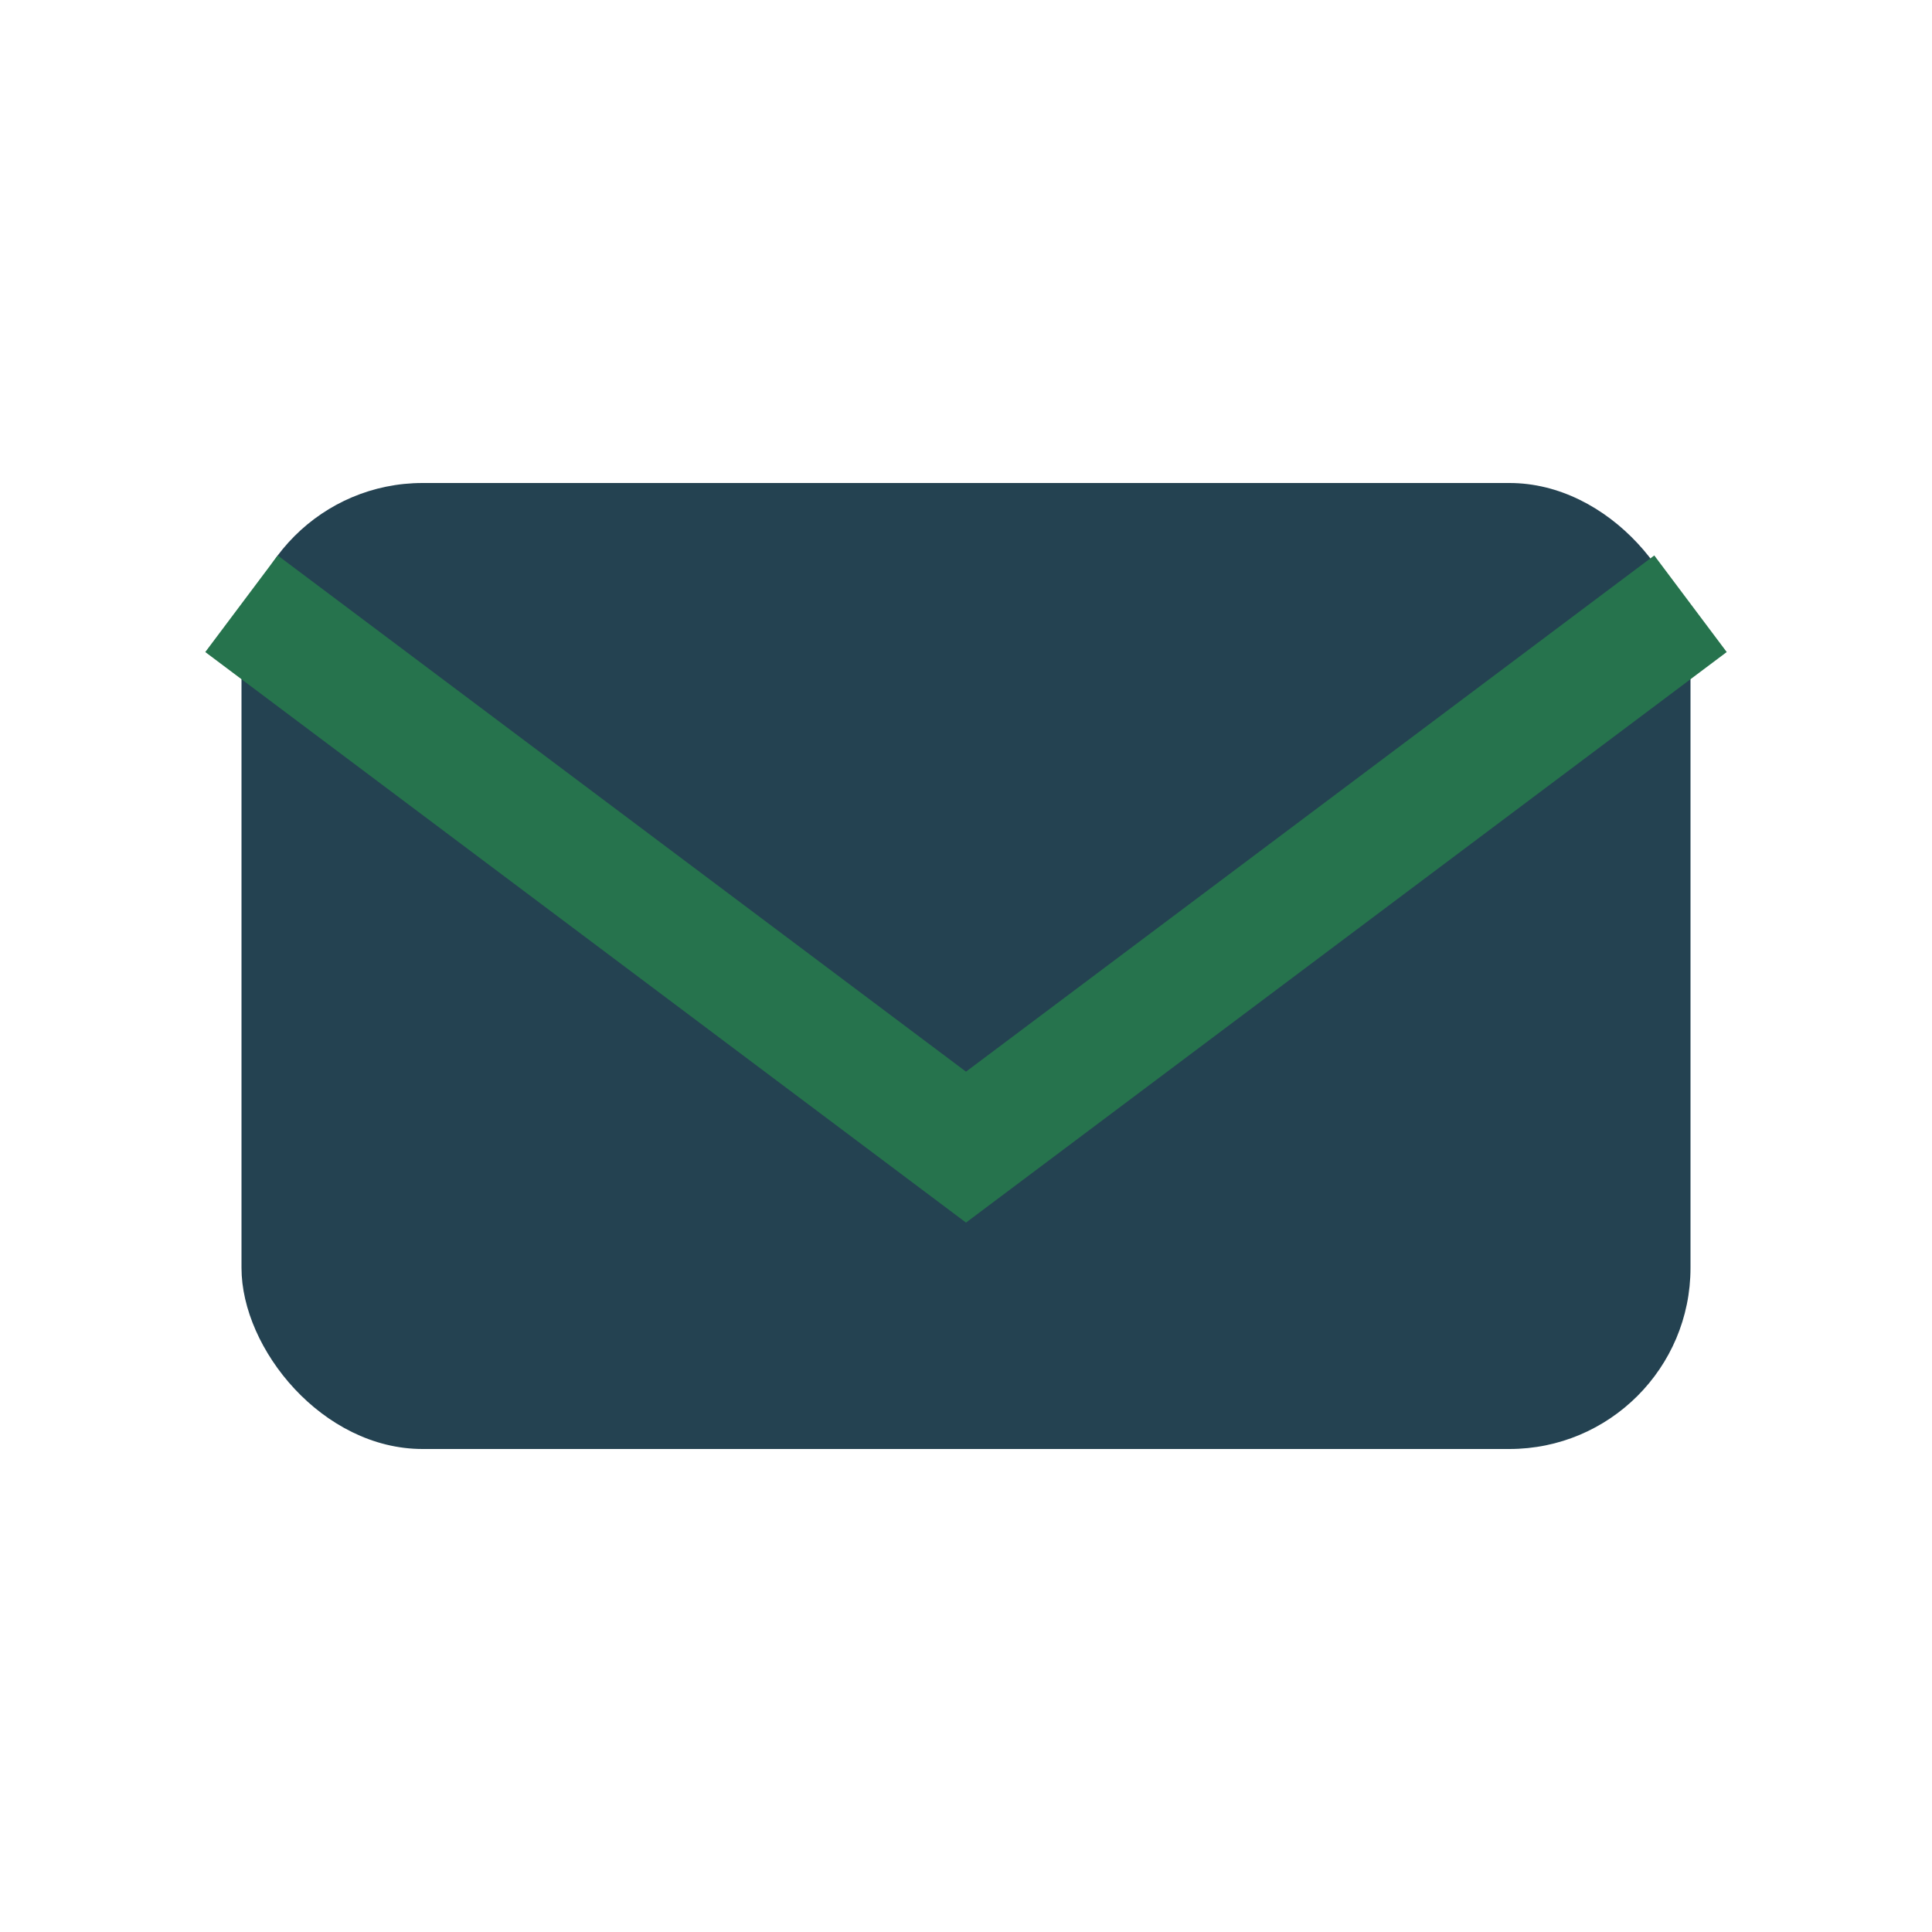
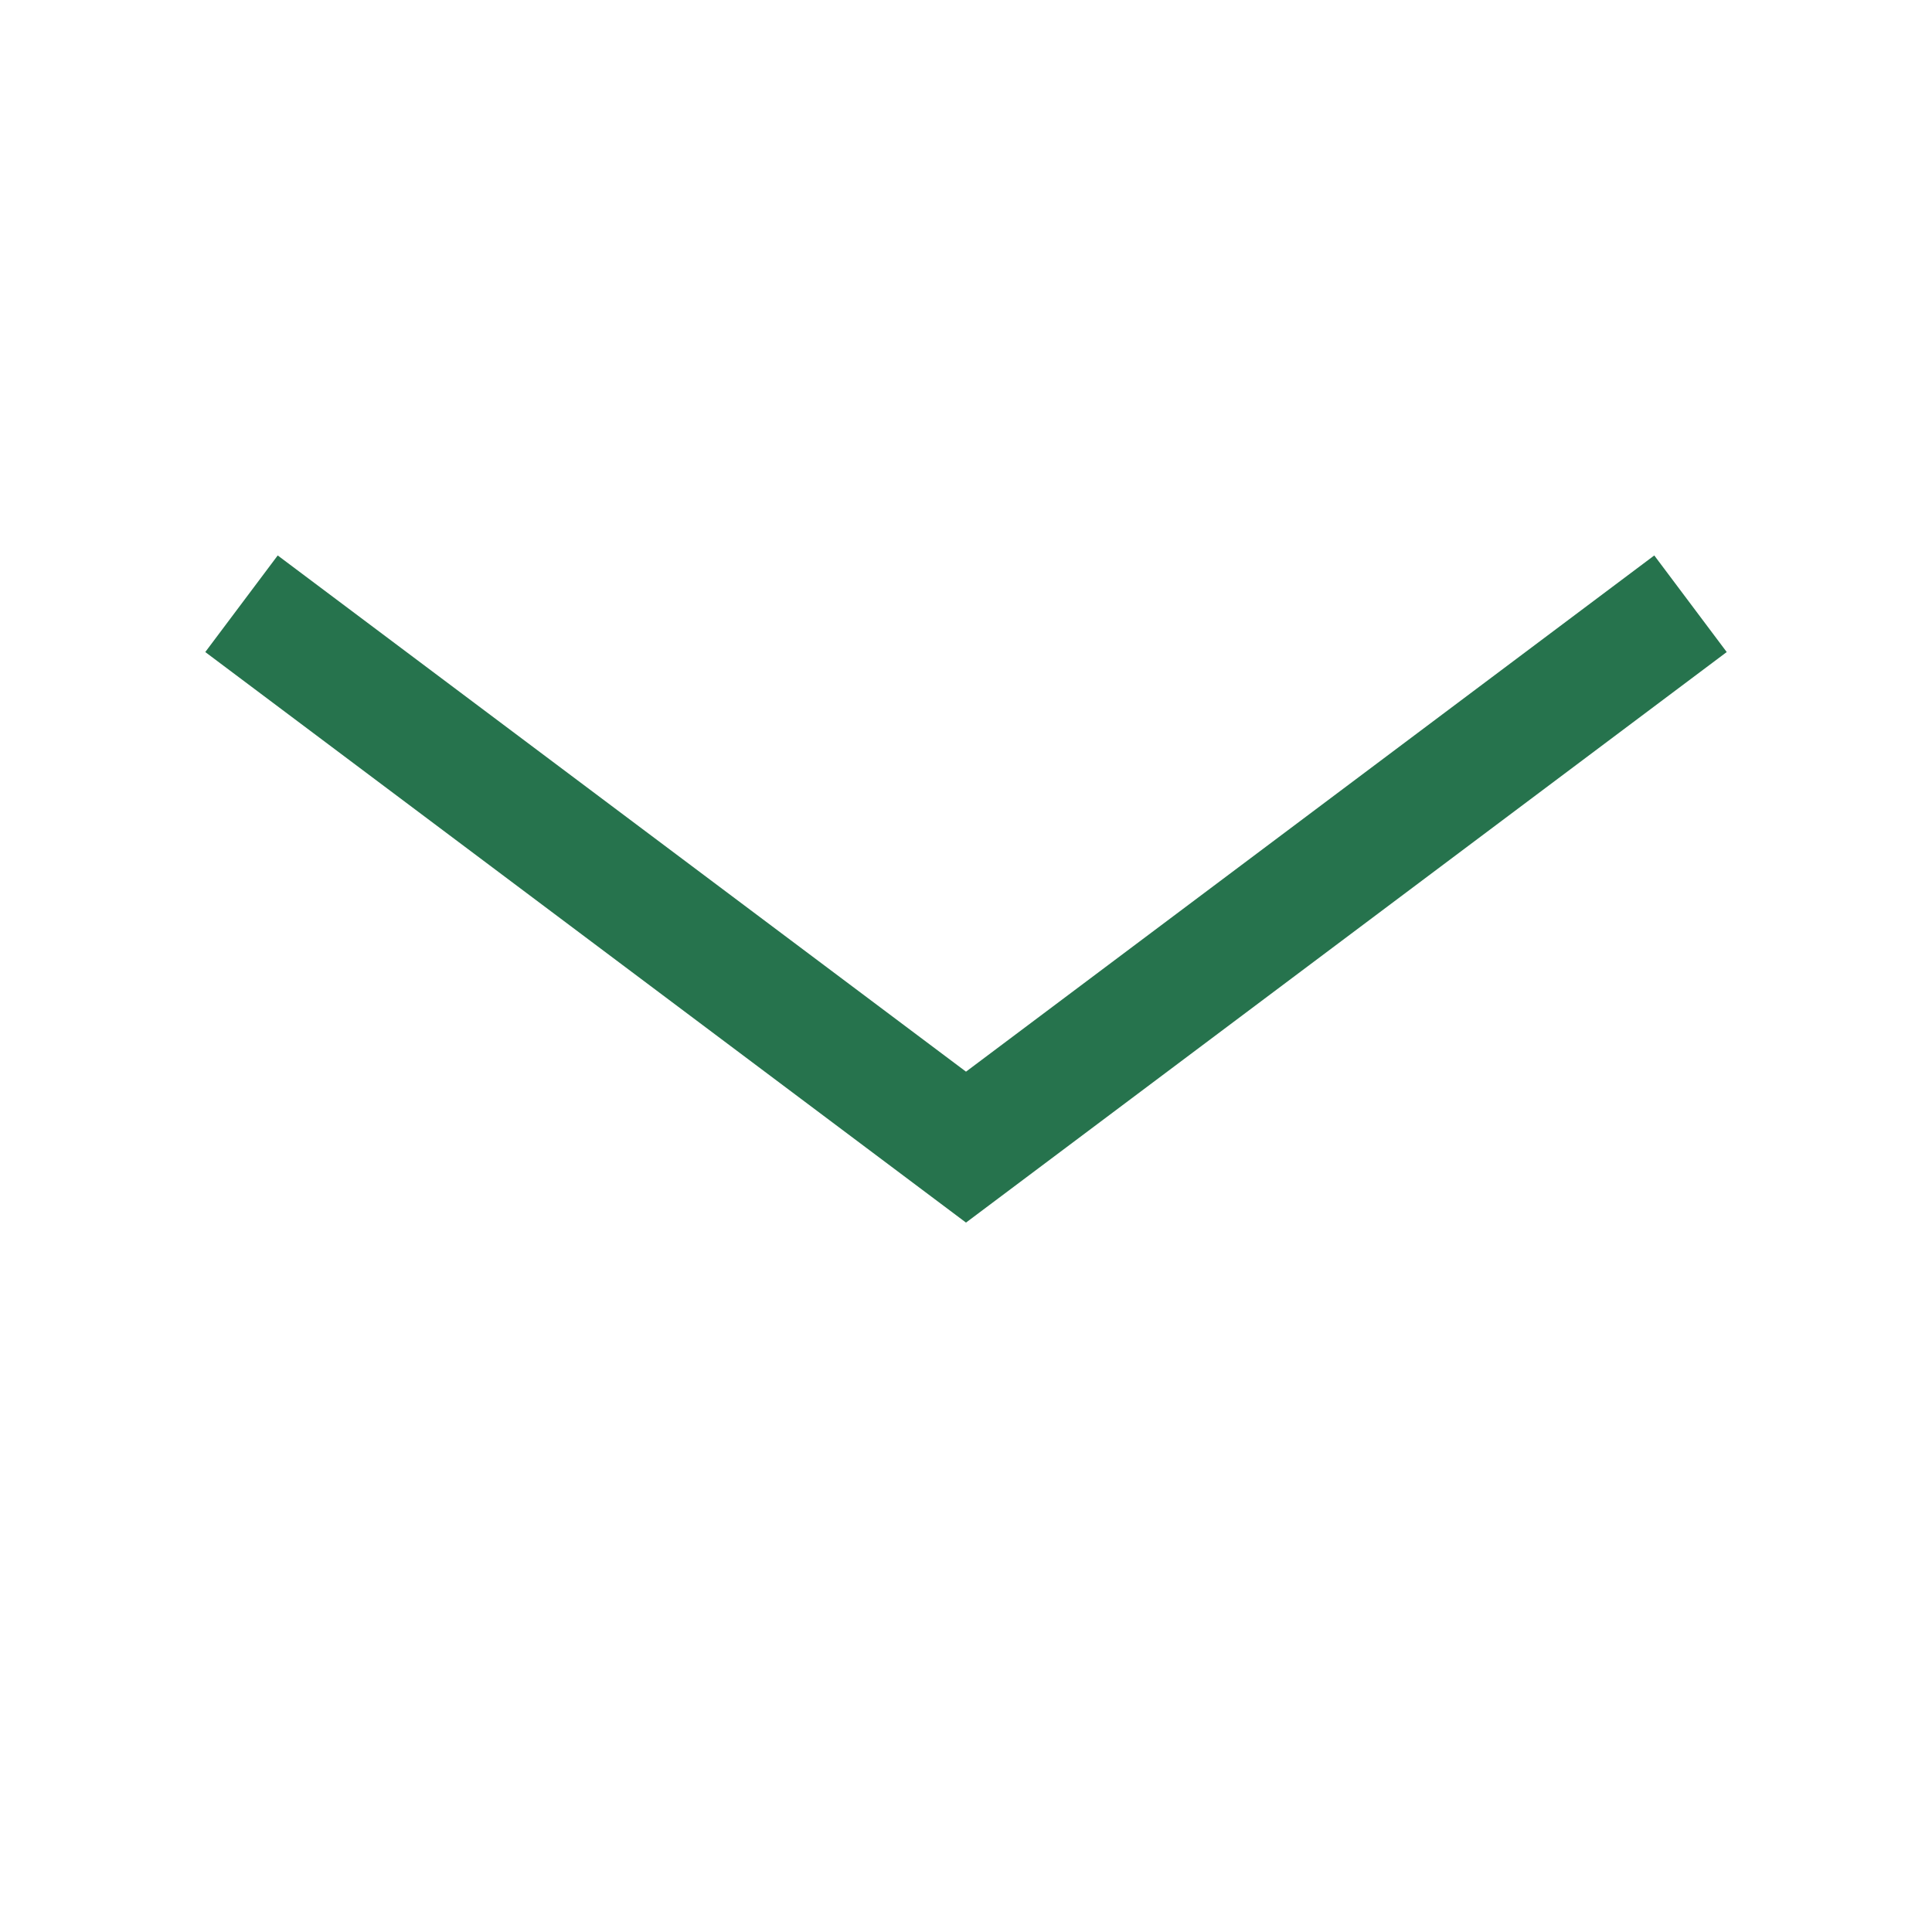
<svg xmlns="http://www.w3.org/2000/svg" width="32" height="32" viewBox="0 0 32 32">
-   <rect x="4" y="8" width="24" height="16" rx="3" fill="#244251" />
  <path d="M4 10l12 9 12-9" fill="none" stroke="#26734D" stroke-width="2" />
</svg>